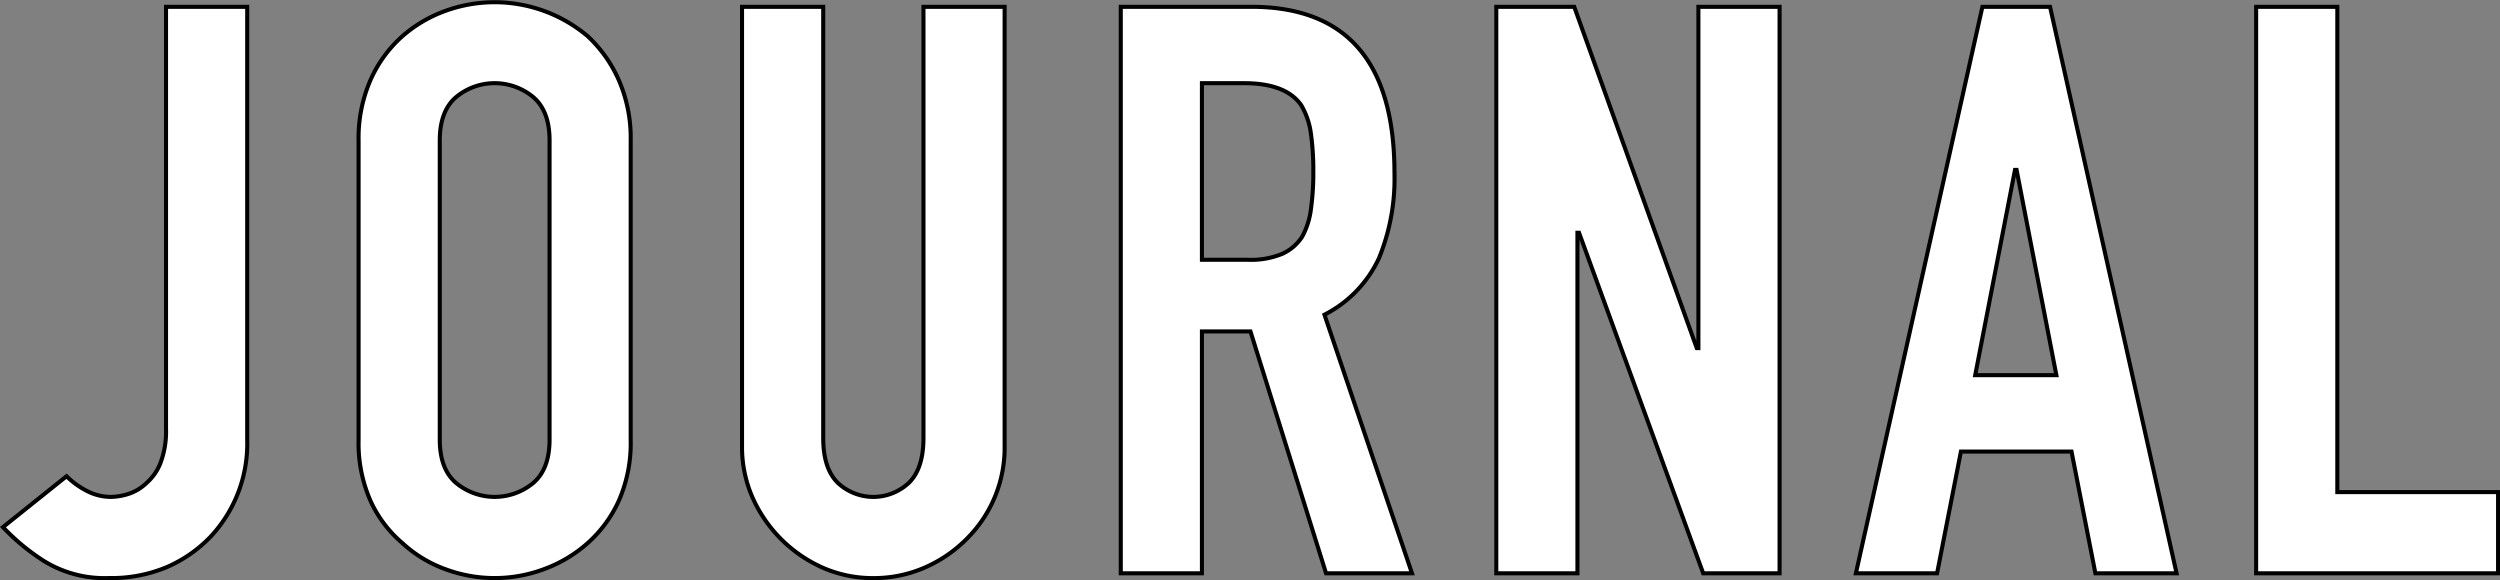
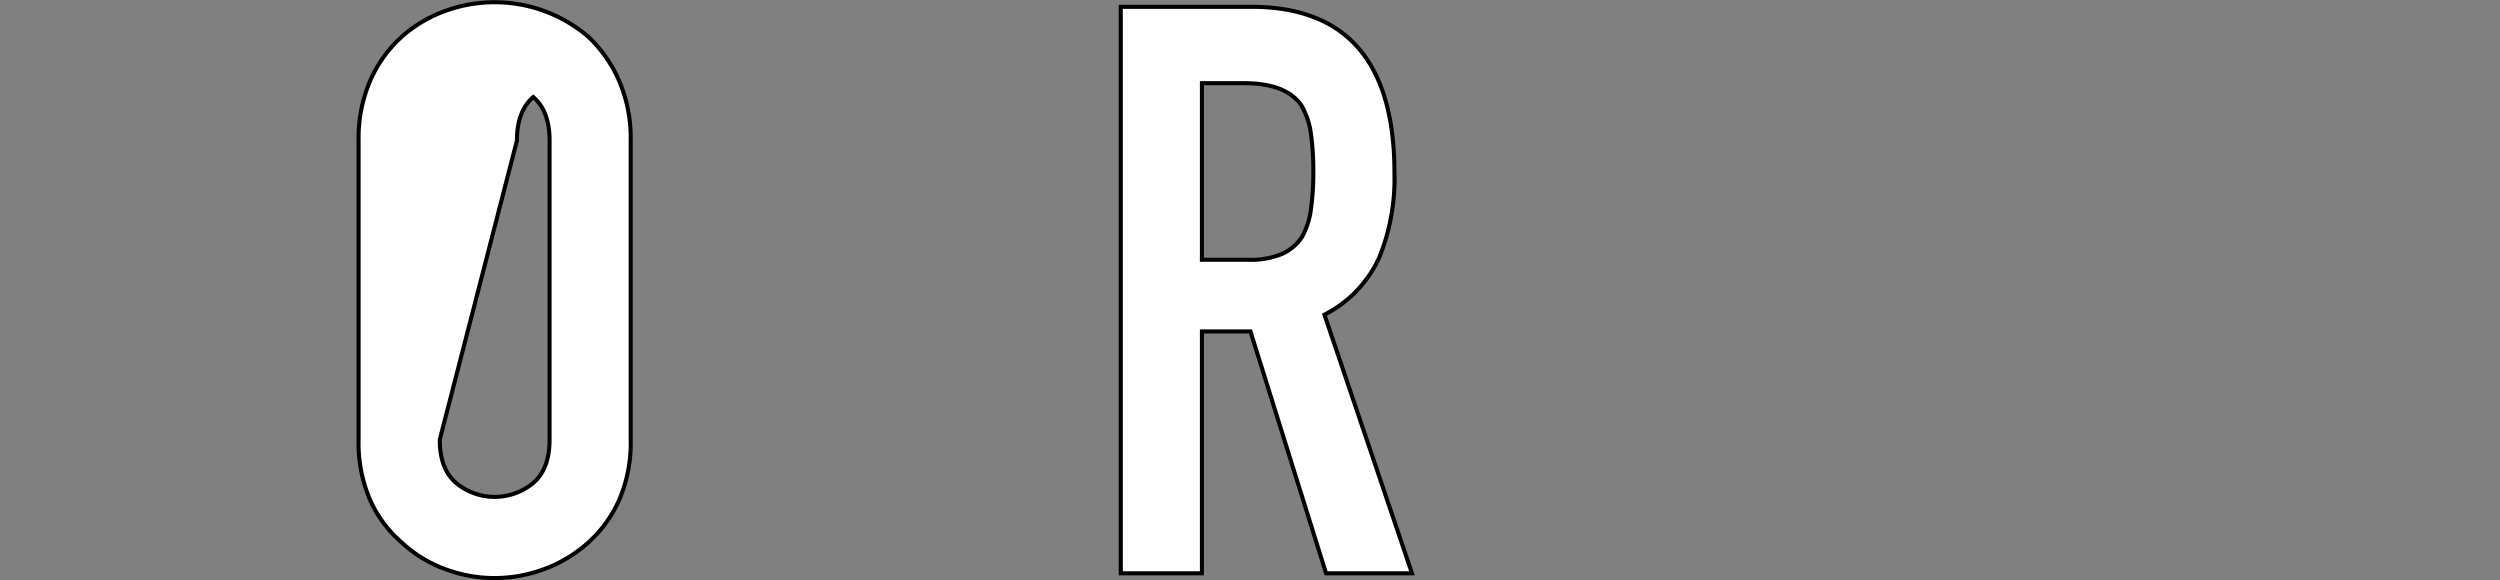
<svg xmlns="http://www.w3.org/2000/svg" width="307.938" height="71.452">
  <rect width="100%" height="100%" fill="#808080" stroke="none" />
-   <path data-name="パス 5503" d="M30.45.838V54.15a16.8 16.8 0 01-4.509 11.956A16.7 16.7 0 0120.6 69.83a17.608 17.608 0 01-7.2 1.37 14.165 14.165 0 01-7.989-2.1 26.493 26.493 0 01-5.047-4.17L8.2 58.658a9.95 9.95 0 002.5 1.813 6.41 6.41 0 002.988.735 7.484 7.484 0 002.059-.343A5.759 5.759 0 0018 59.54a6.379 6.379 0 001.763-2.5 11.1 11.1 0 00.687-4.263V.838z" fill="#fff" stroke="#000" stroke-width=".5" />
-   <path data-name="パス 5505" d="M44.169 17.3a17.832 17.832 0 011.47-7.448 15.736 15.736 0 013.92-5.39A16.564 16.564 0 0154.9 1.328a17.79 17.79 0 0117.493 3.136 16.417 16.417 0 013.822 5.39 17.832 17.832 0 011.47 7.448V54.15a17.663 17.663 0 01-1.47 7.546 15.554 15.554 0 01-3.822 5.194 16.8 16.8 0 01-5.439 3.234 17.387 17.387 0 01-12.054 0 15.691 15.691 0 01-5.341-3.234 14.941 14.941 0 01-3.92-5.194 17.663 17.663 0 01-1.47-7.546zm10 36.848q0 3.625 2.009 5.341a7.444 7.444 0 009.506 0q2.008-1.713 2.009-5.341V17.3q0-3.625-2.009-5.341a7.444 7.444 0 00-9.506 0q-2.01 1.716-2.009 5.341z" fill="#fff" stroke="#000" stroke-width=".5" />
-   <path data-name="パス 5507" d="M123.744.838v54.1a15.8 15.8 0 01-4.7 11.466 16.6 16.6 0 01-5.193 3.528 15.632 15.632 0 01-6.273 1.274 15.274 15.274 0 01-6.223-1.274 17.012 17.012 0 01-8.672-8.673 15.465 15.465 0 01-1.283-6.325V.838h10v53.116q0 3.726 1.764 5.488a6.394 6.394 0 008.82 0q1.764-1.764 1.764-5.488V.838z" fill="#fff" stroke="#000" stroke-width=".5" />
+   <path data-name="パス 5505" d="M44.169 17.3a17.832 17.832 0 011.47-7.448 15.736 15.736 0 013.92-5.39A16.564 16.564 0 0154.9 1.328a17.79 17.79 0 0117.493 3.136 16.417 16.417 0 013.822 5.39 17.832 17.832 0 011.47 7.448V54.15a17.663 17.663 0 01-1.47 7.546 15.554 15.554 0 01-3.822 5.194 16.8 16.8 0 01-5.439 3.234 17.387 17.387 0 01-12.054 0 15.691 15.691 0 01-5.341-3.234 14.941 14.941 0 01-3.92-5.194 17.663 17.663 0 01-1.47-7.546zm10 36.848q0 3.625 2.009 5.341a7.444 7.444 0 009.506 0q2.008-1.713 2.009-5.341V17.3q0-3.625-2.009-5.341q-2.01 1.716-2.009 5.341z" fill="#fff" stroke="#000" stroke-width=".5" />
  <path data-name="パス 5509" d="M138.052 70.614V.838h16.071q17.64 0 17.641 20.482a25.793 25.793 0 01-1.912 10.486 14.814 14.814 0 01-6.713 6.958l10.781 31.85h-10.584l-9.31-29.792h-5.979v29.792zm9.995-60.368V32h5.684a10.057 10.057 0 004.214-.735 5.72 5.72 0 002.45-2.107 9.563 9.563 0 001.078-3.381 32.341 32.341 0 00.295-4.655 32.361 32.361 0 00-.295-4.655 9.324 9.324 0 00-1.173-3.477q-1.863-2.742-7.057-2.744z" fill="#fff" stroke="#000" stroke-width=".5" />
-   <path data-name="パス 5511" d="M184.306 70.614V.838h9.6L209 42.88h.2V.838h10v69.776h-9.409L194.5 28.67h-.2v41.944z" fill="#fff" stroke="#000" stroke-width=".5" />
-   <path data-name="パス 5513" d="M228.6 70.614L244.184.838h8.33L268.1 70.614h-10l-2.941-14.994h-13.622L238.6 70.614zm24.695-24.4l-4.9-25.284h-.2l-4.9 25.284z" fill="#fff" stroke="#000" stroke-width=".5" />
-   <path data-name="パス 5515" d="M277.9 70.614V.838h10v59.78h19.8v10z" fill="#fff" stroke="#000" stroke-width=".5" />
  <path data-name="長方形 3478" fill="none" d="M0 0h307.938v71.452H0z" />
</svg>